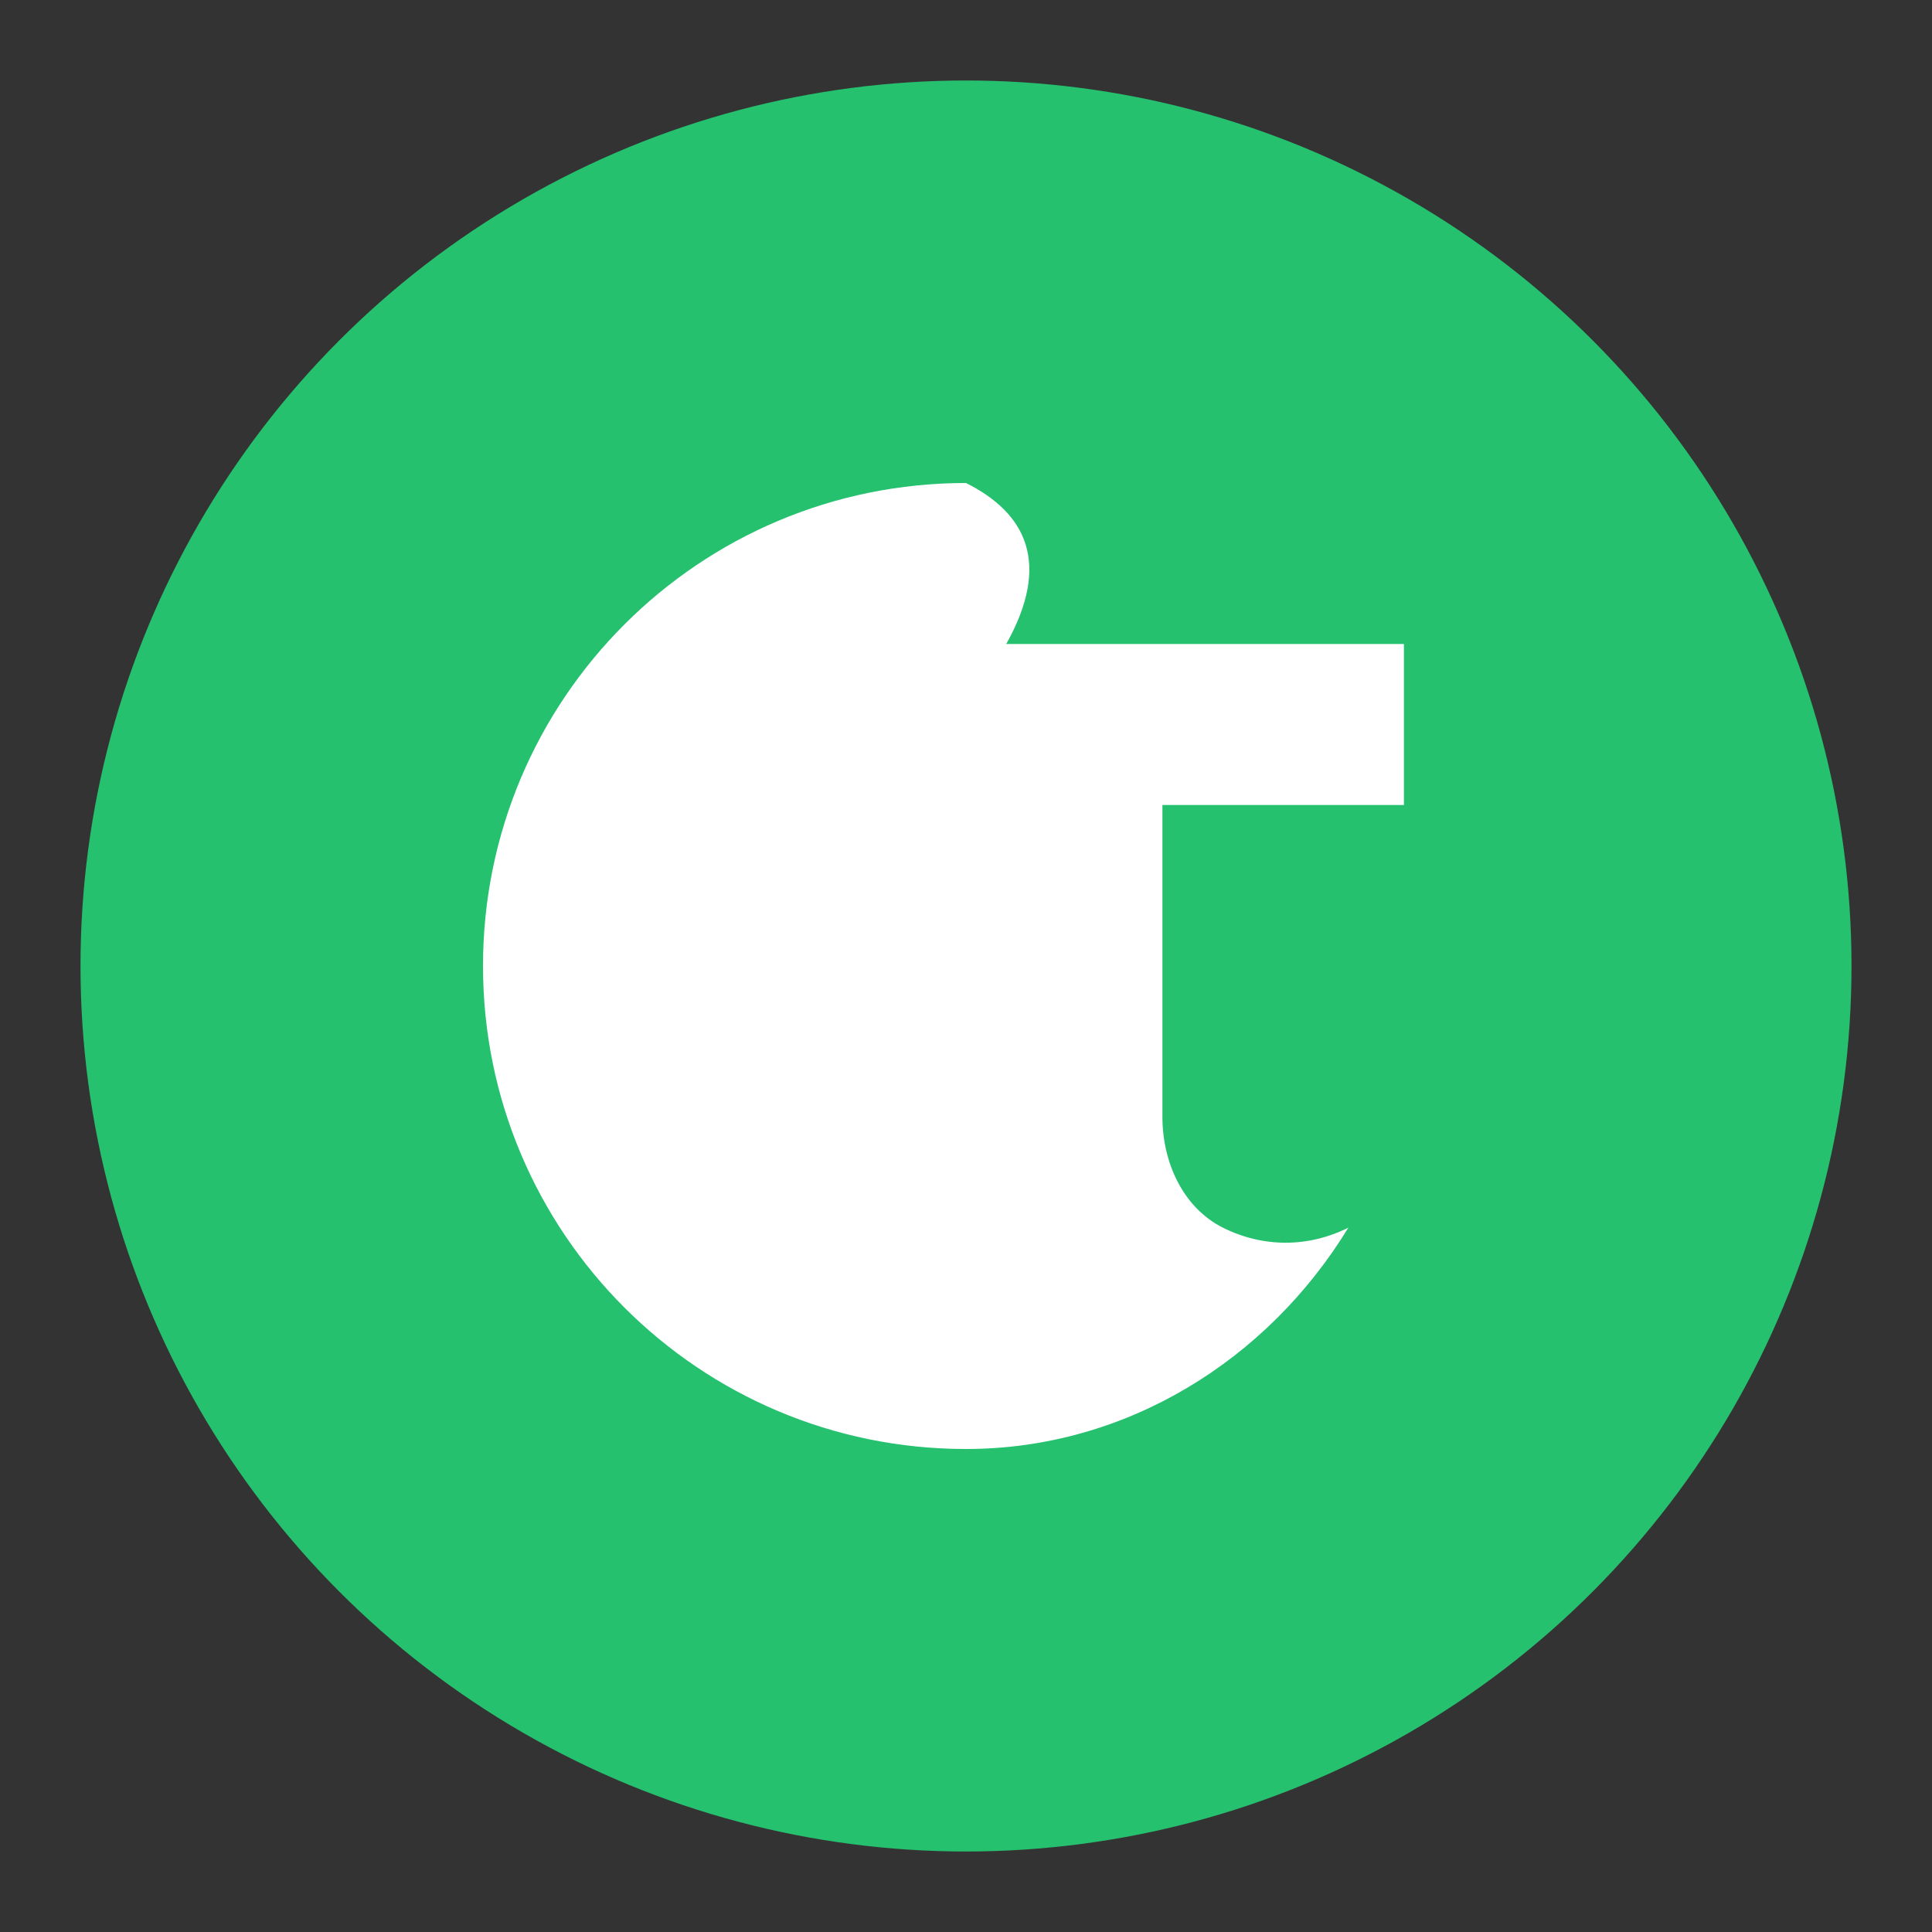
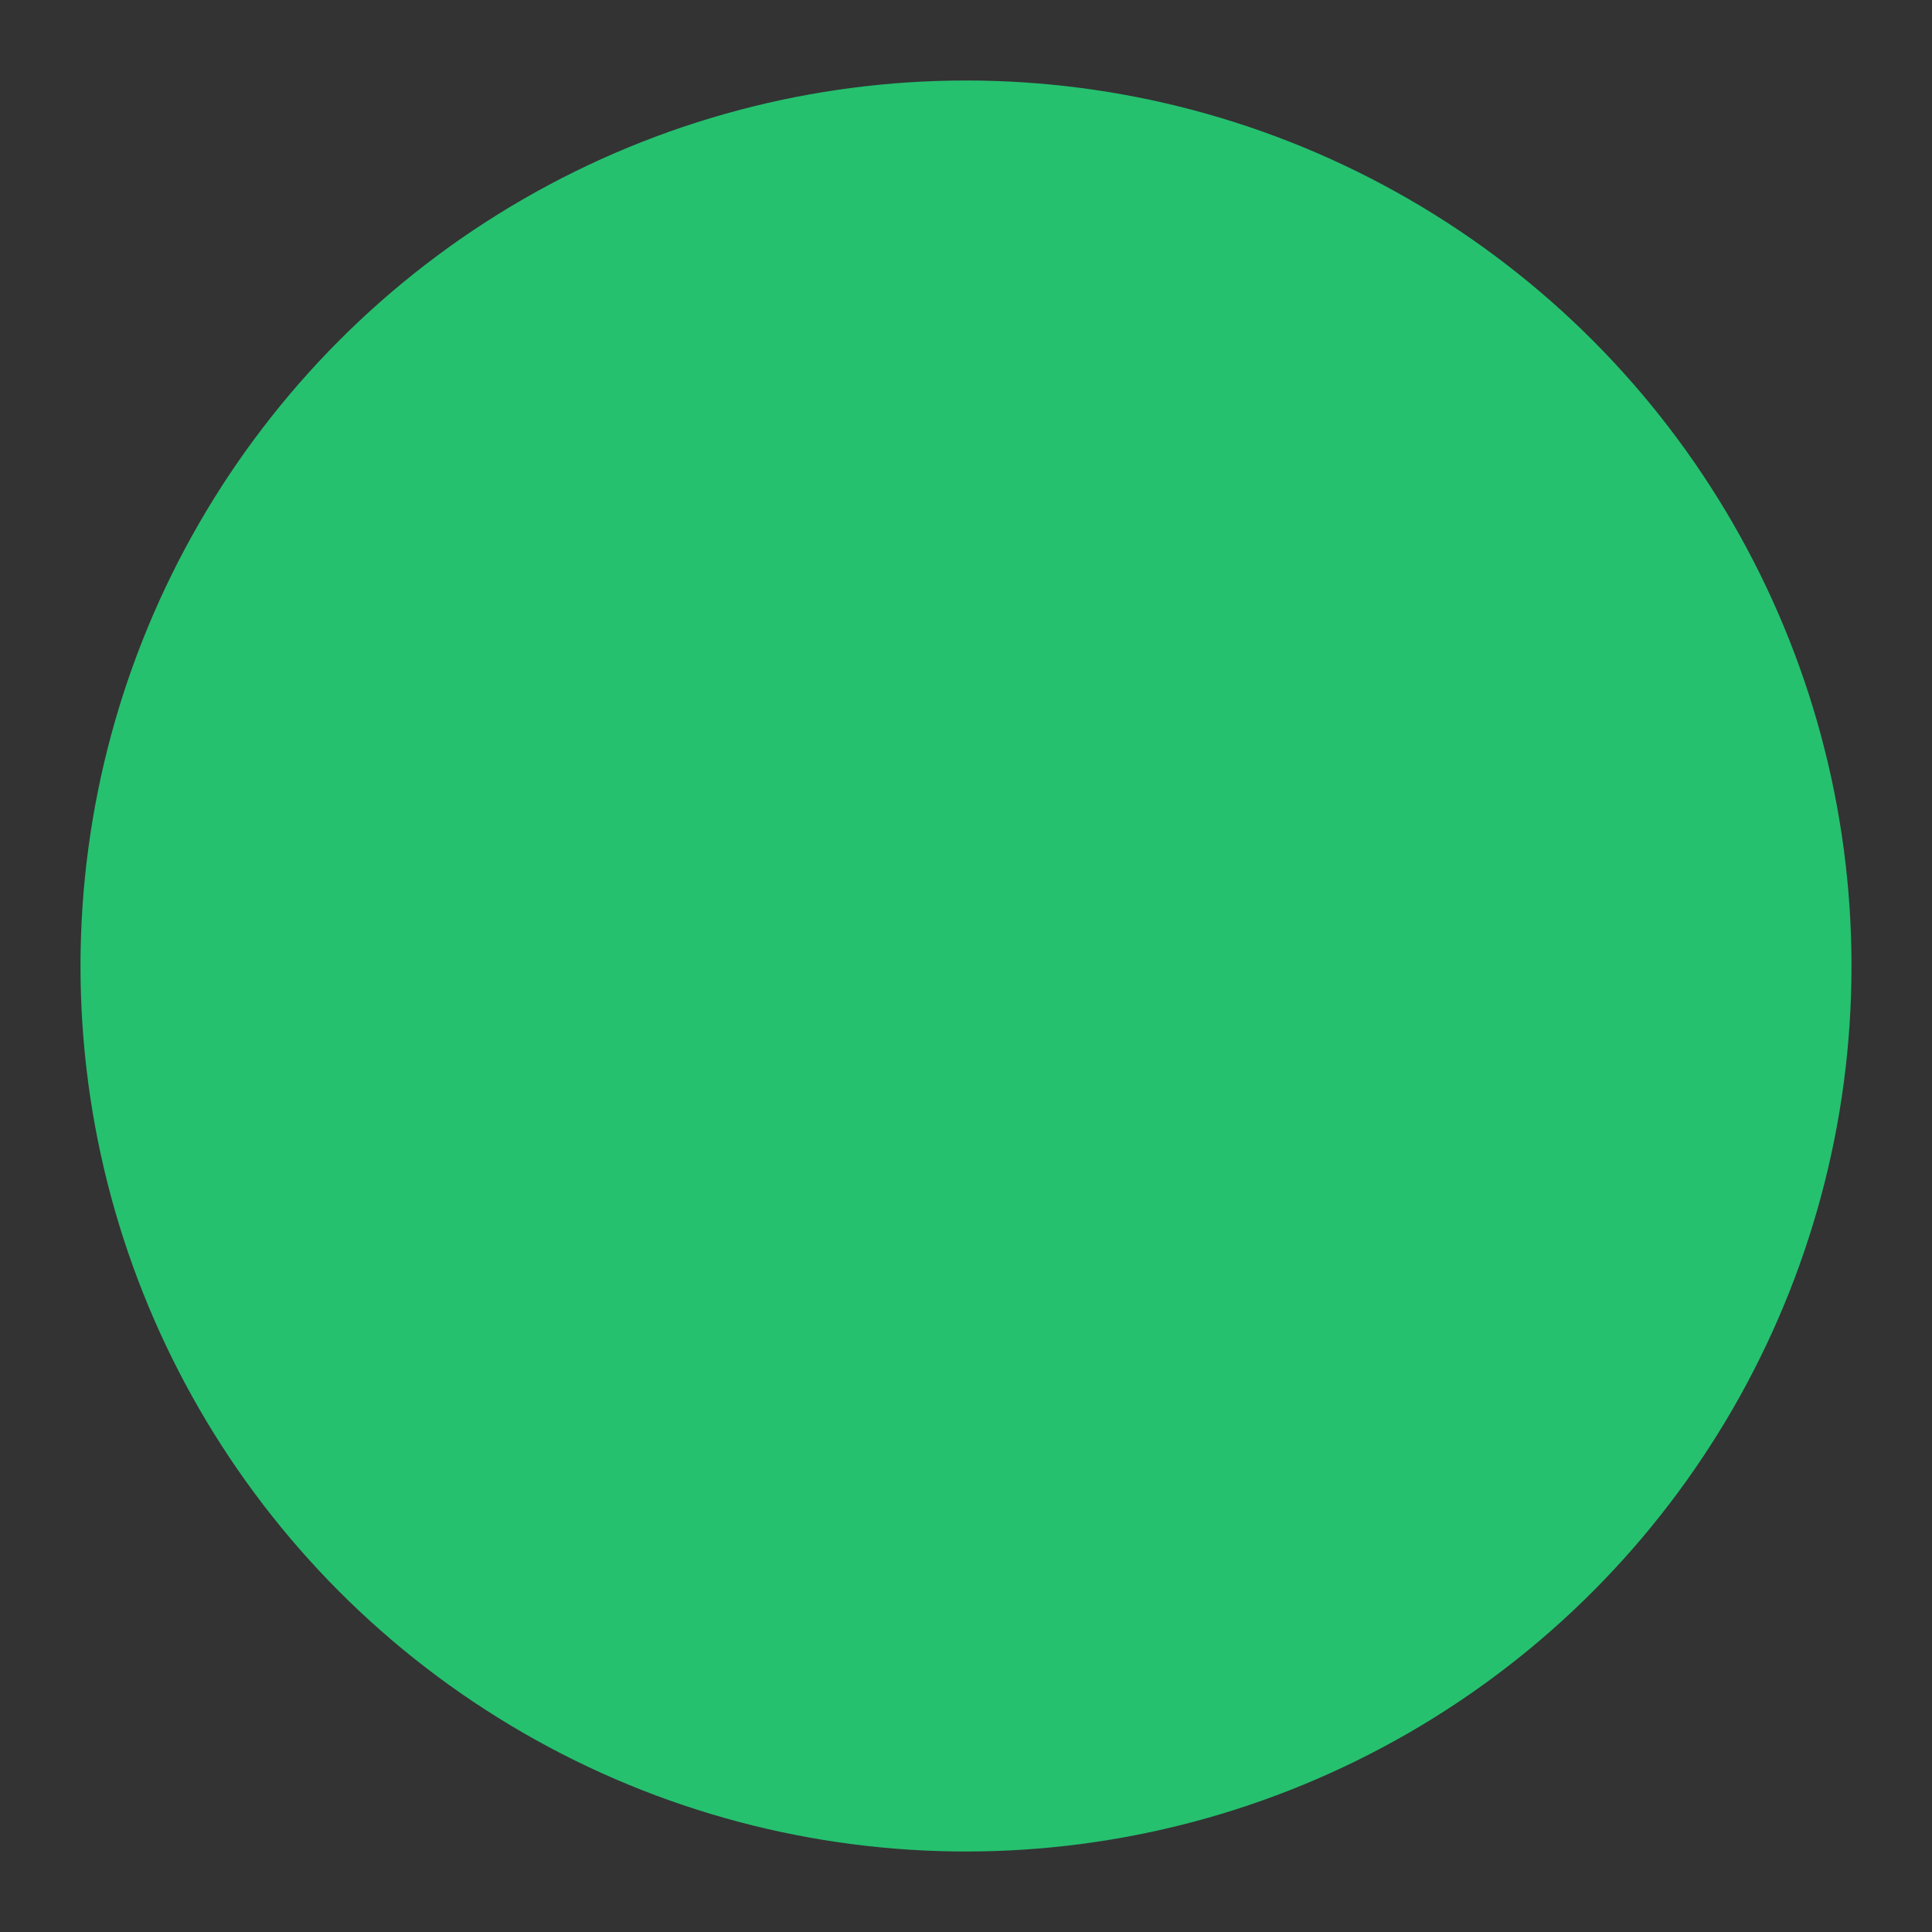
<svg xmlns="http://www.w3.org/2000/svg" viewBox="0 0 48 48">
  <rect x="0" y="0" width="48" height="48" fill="#333333" stroke="none" />
  <circle cx="24" cy="24" r="22" fill="#25C16F" />
-   <path fill="#FFF" d="M24 12c-6.63 0-12 5.37-12 12s5.37 12 12 12c3.99 0 7.5-2.22 9.5-5.5-1 .5-2.12.5-3.12 0-.99-.5-1.5-1.62-1.5-2.75V20h6V16h-9.88C26.12 14 25.5 12.75 24 12z" />
</svg>